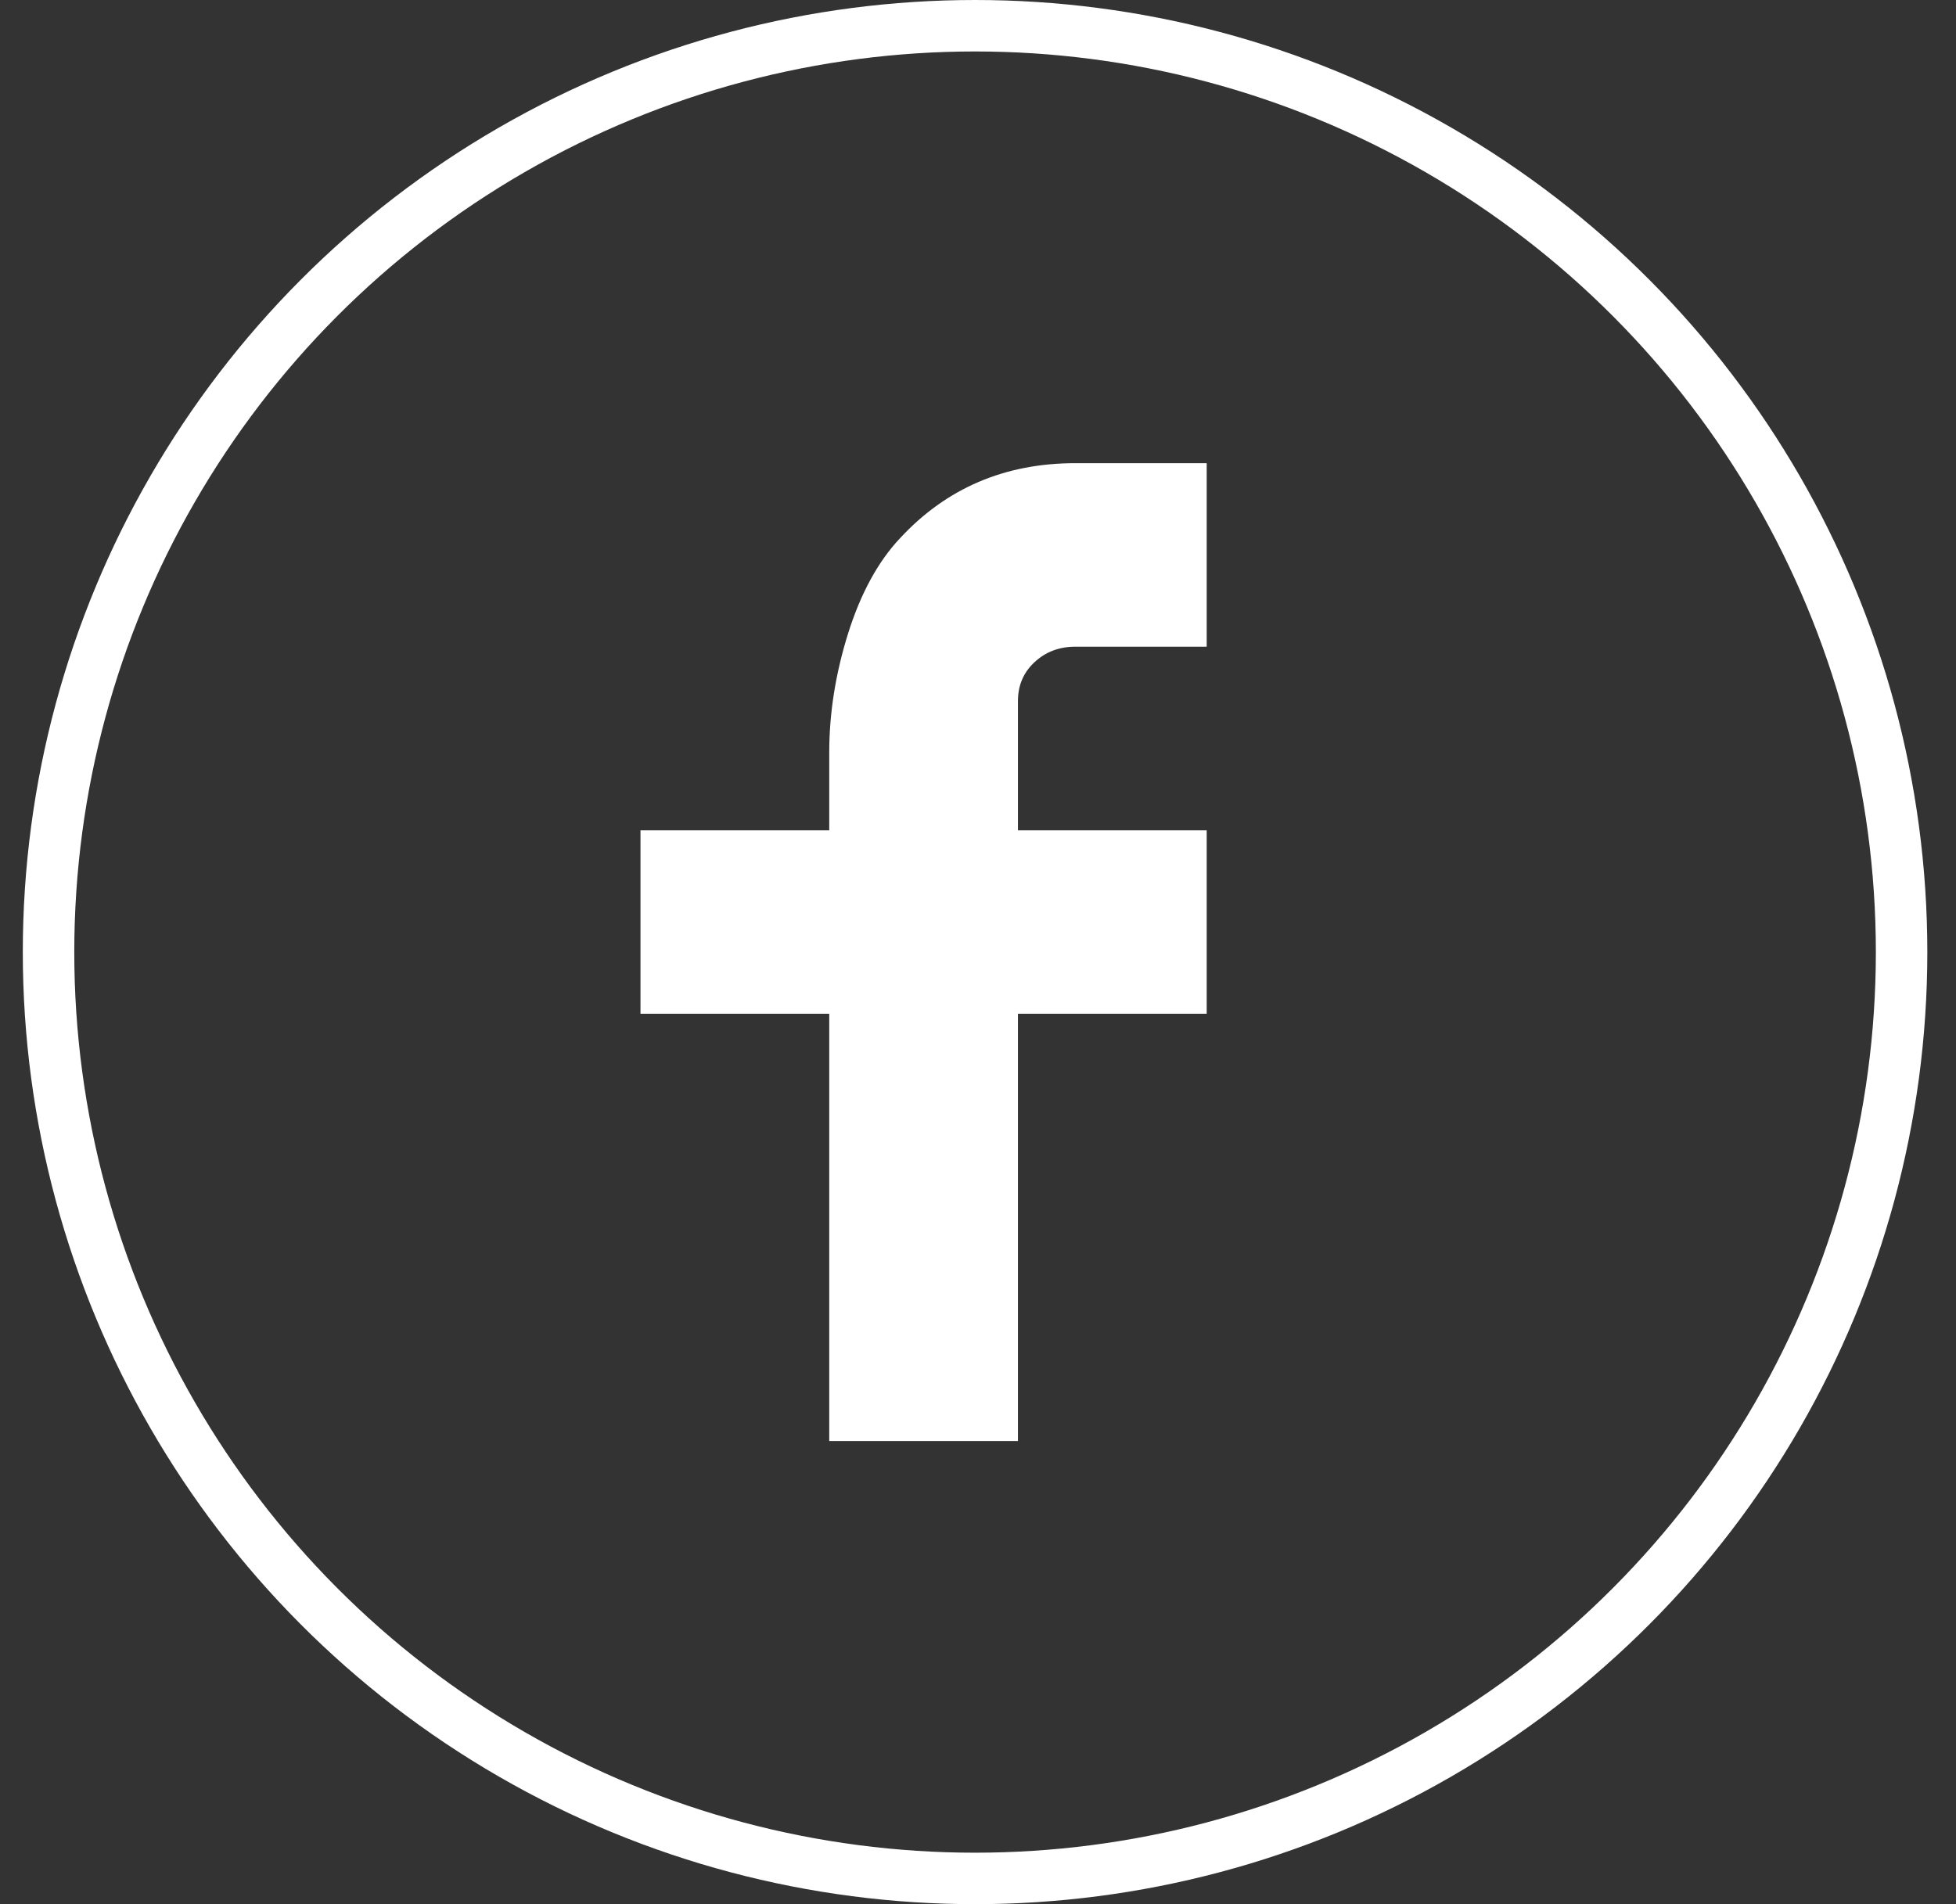
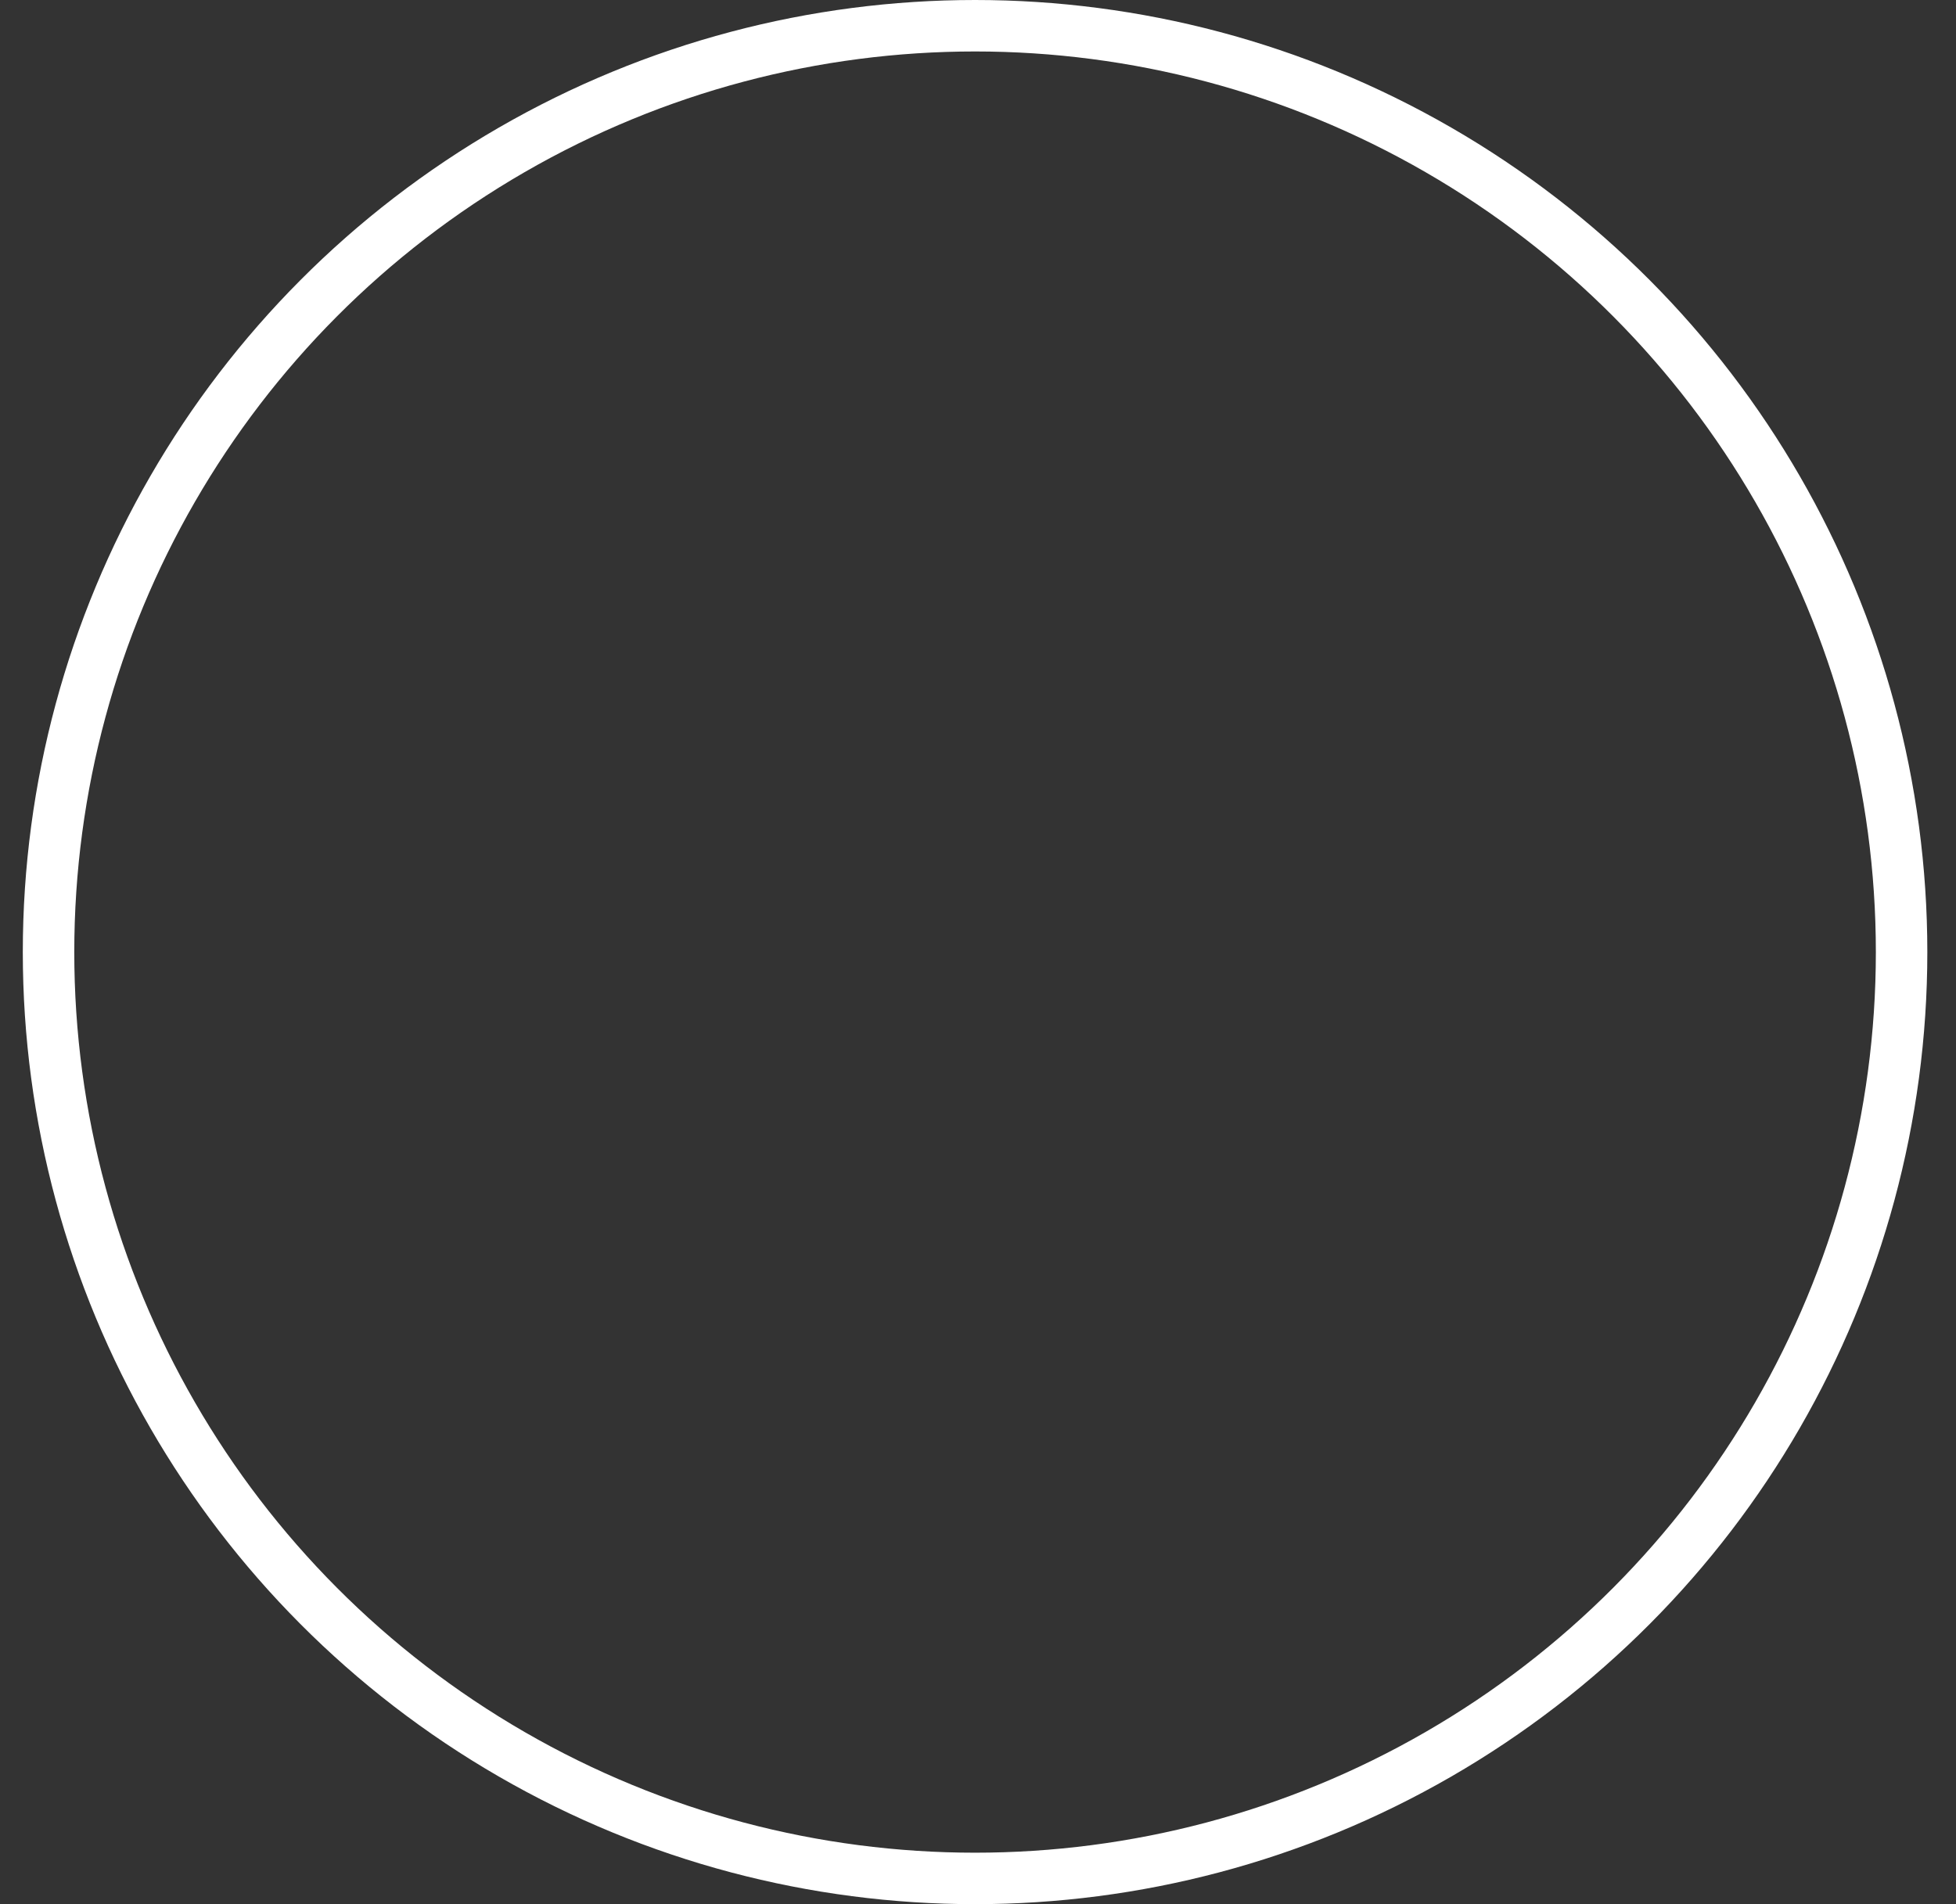
<svg xmlns="http://www.w3.org/2000/svg" width="38px" height="37px" viewBox="0 0 38 37" version="1.1">
  <rect x="0" y="0" width="38" height="37" fill="#333333" stroke="none" />
  <title>ico-fb-white</title>
  <desc>Created with Sketch.</desc>
  <g id="Symbols" stroke="none" stroke-width="1" fill="none" fill-rule="evenodd">
    <g id="contents/footer" transform="translate(-256, -1512)">
      <g id="Group-49" transform="translate(256.443, 1512)">
        <circle id="Oval" stroke="#FFFFFF" fill-opacity="0" fill="#E7E7E7" cx="18.5" cy="18.5" r="18" />
        <g id="fb" transform="translate(12, 9)" fill="#FFFFFF">
-           <path d="M7.333,7.132 L11,7.132 L11,10.698 L7.333,10.698 L7.333,19 L3.667,19 L3.667,10.698 L0,10.698 L0,7.132 L3.667,7.132 L3.667,5.62 C3.667,4.859 3.789,4.089 4.033,3.309 C4.278,2.53 4.615,1.911 5.045,1.455 C5.945,0.485 7.079,0 8.448,0 L11,0 L11,3.566 L8.448,3.566 C8.135,3.566 7.871,3.666 7.656,3.866 C7.441,4.065 7.333,4.317 7.333,4.622 L7.333,7.132 Z" id="Page-1" />
-         </g>
+           </g>
      </g>
    </g>
  </g>
</svg>